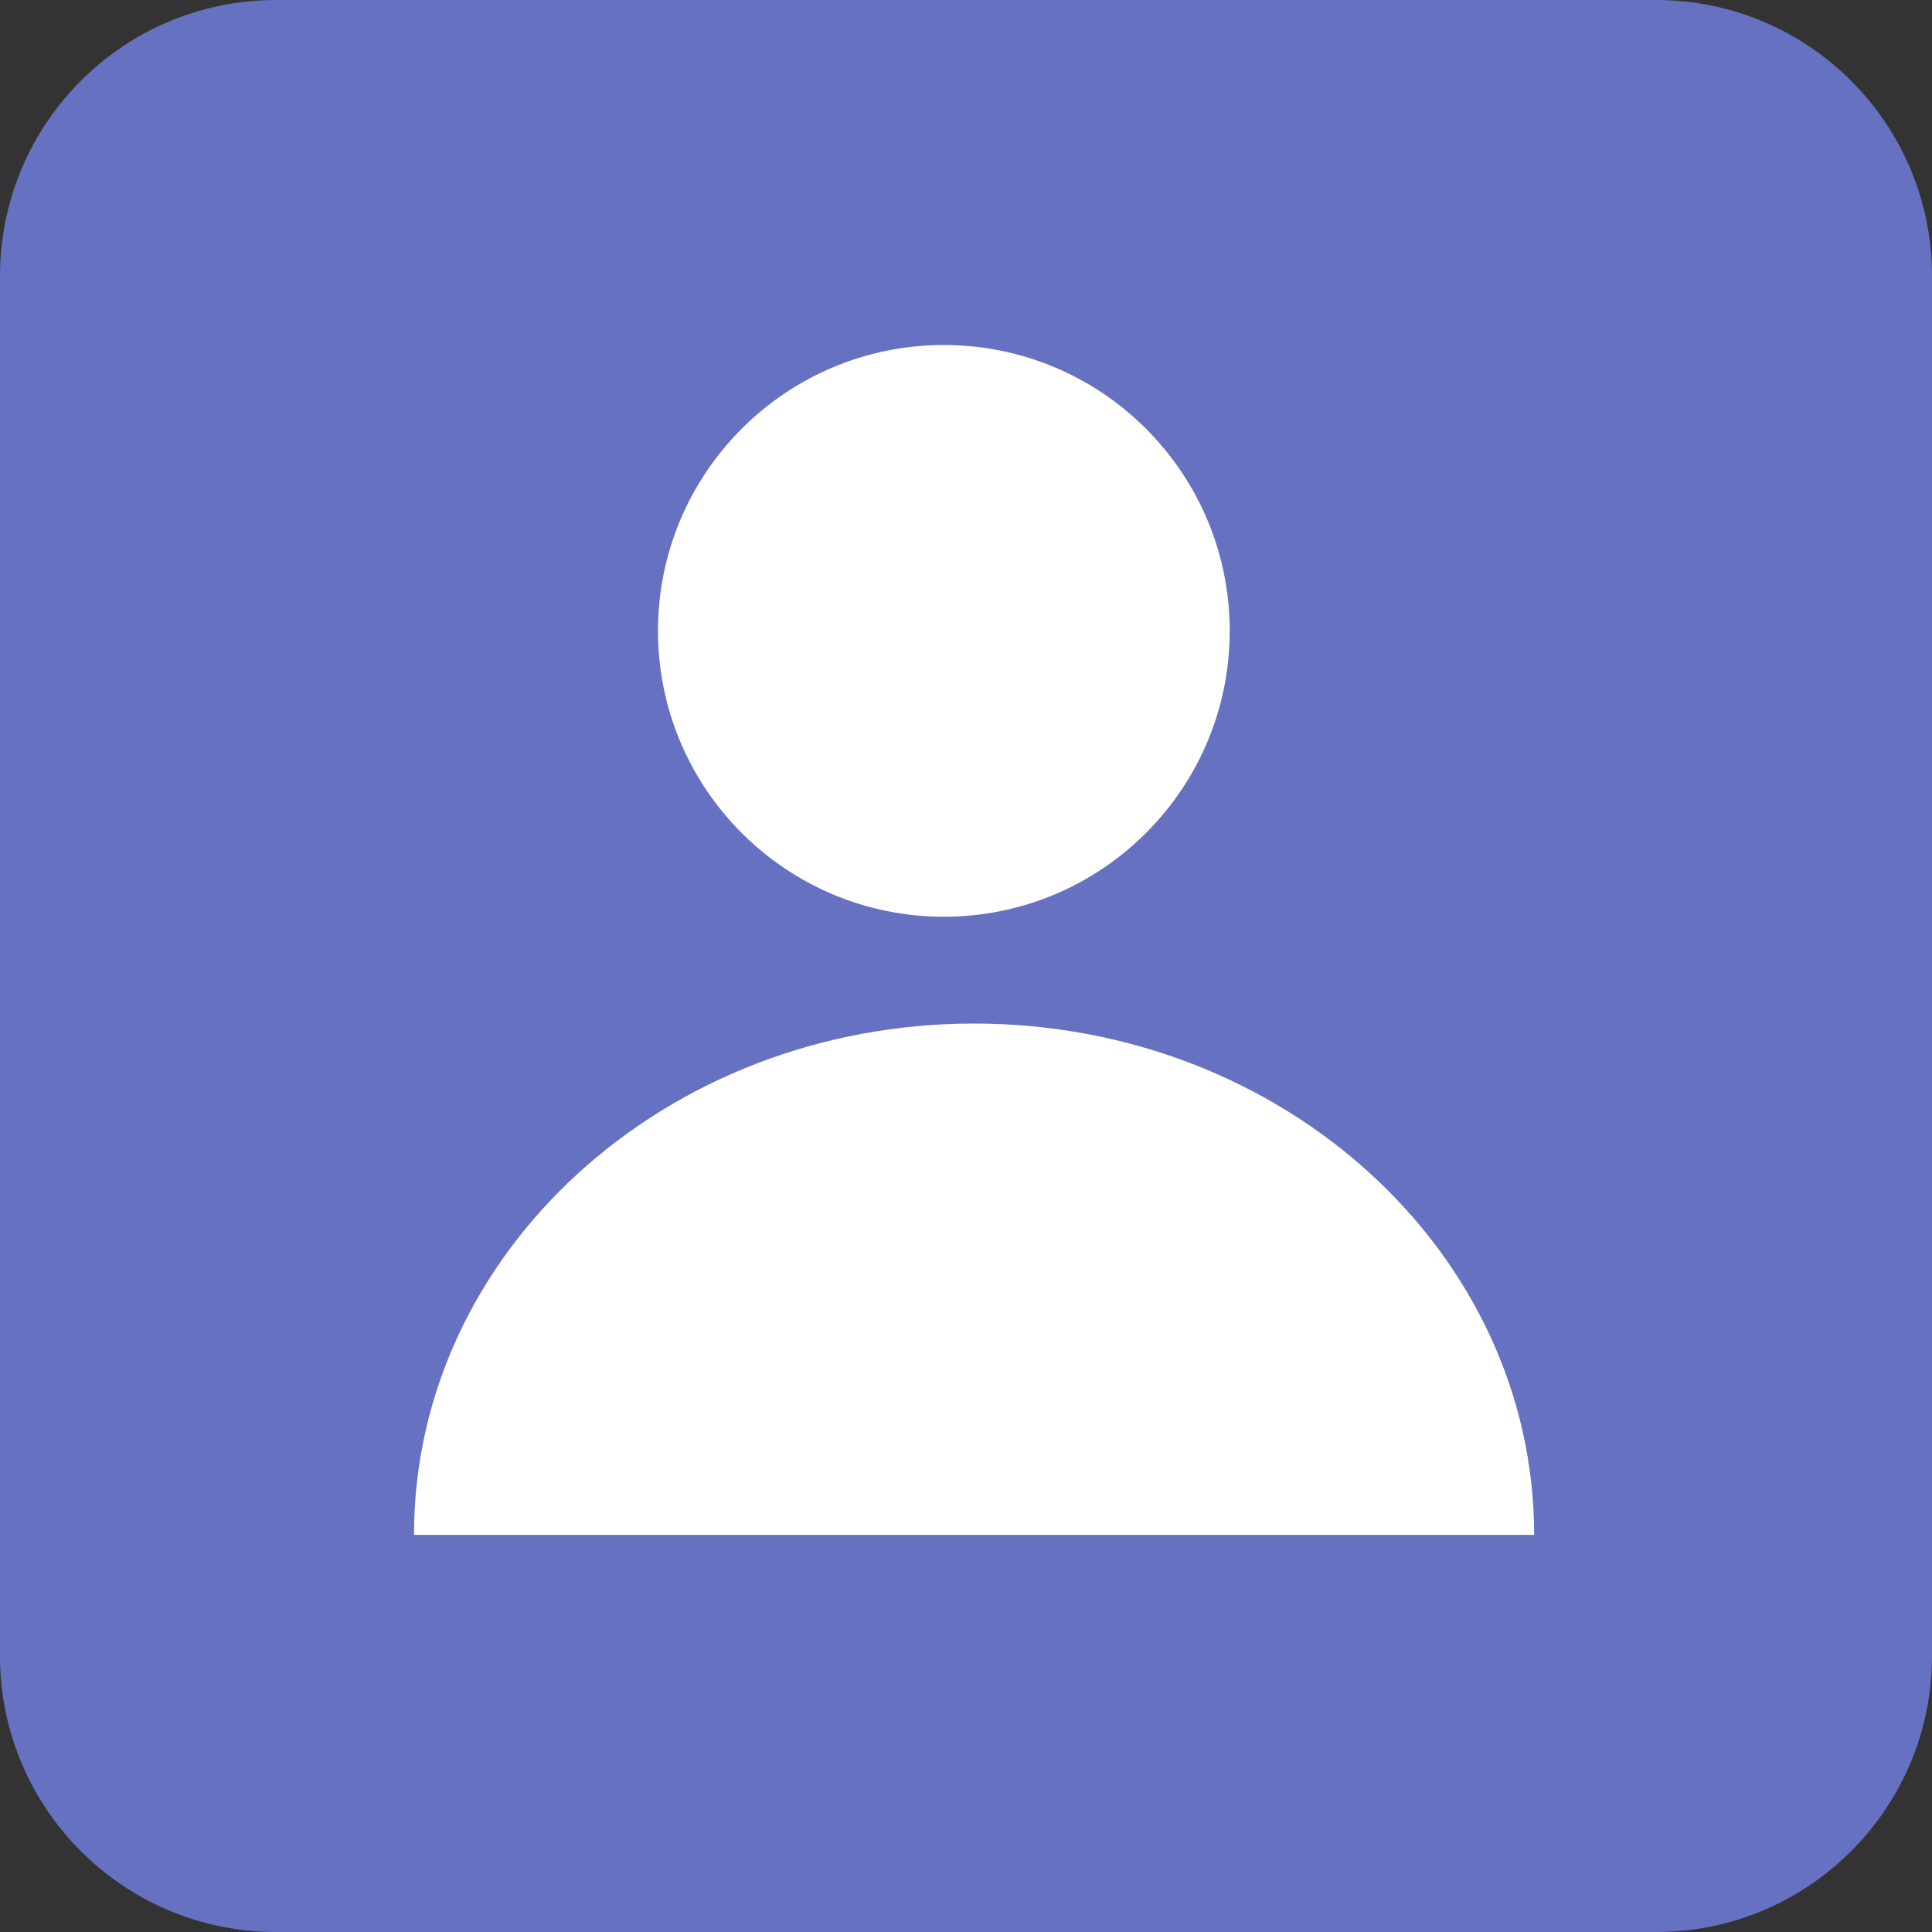
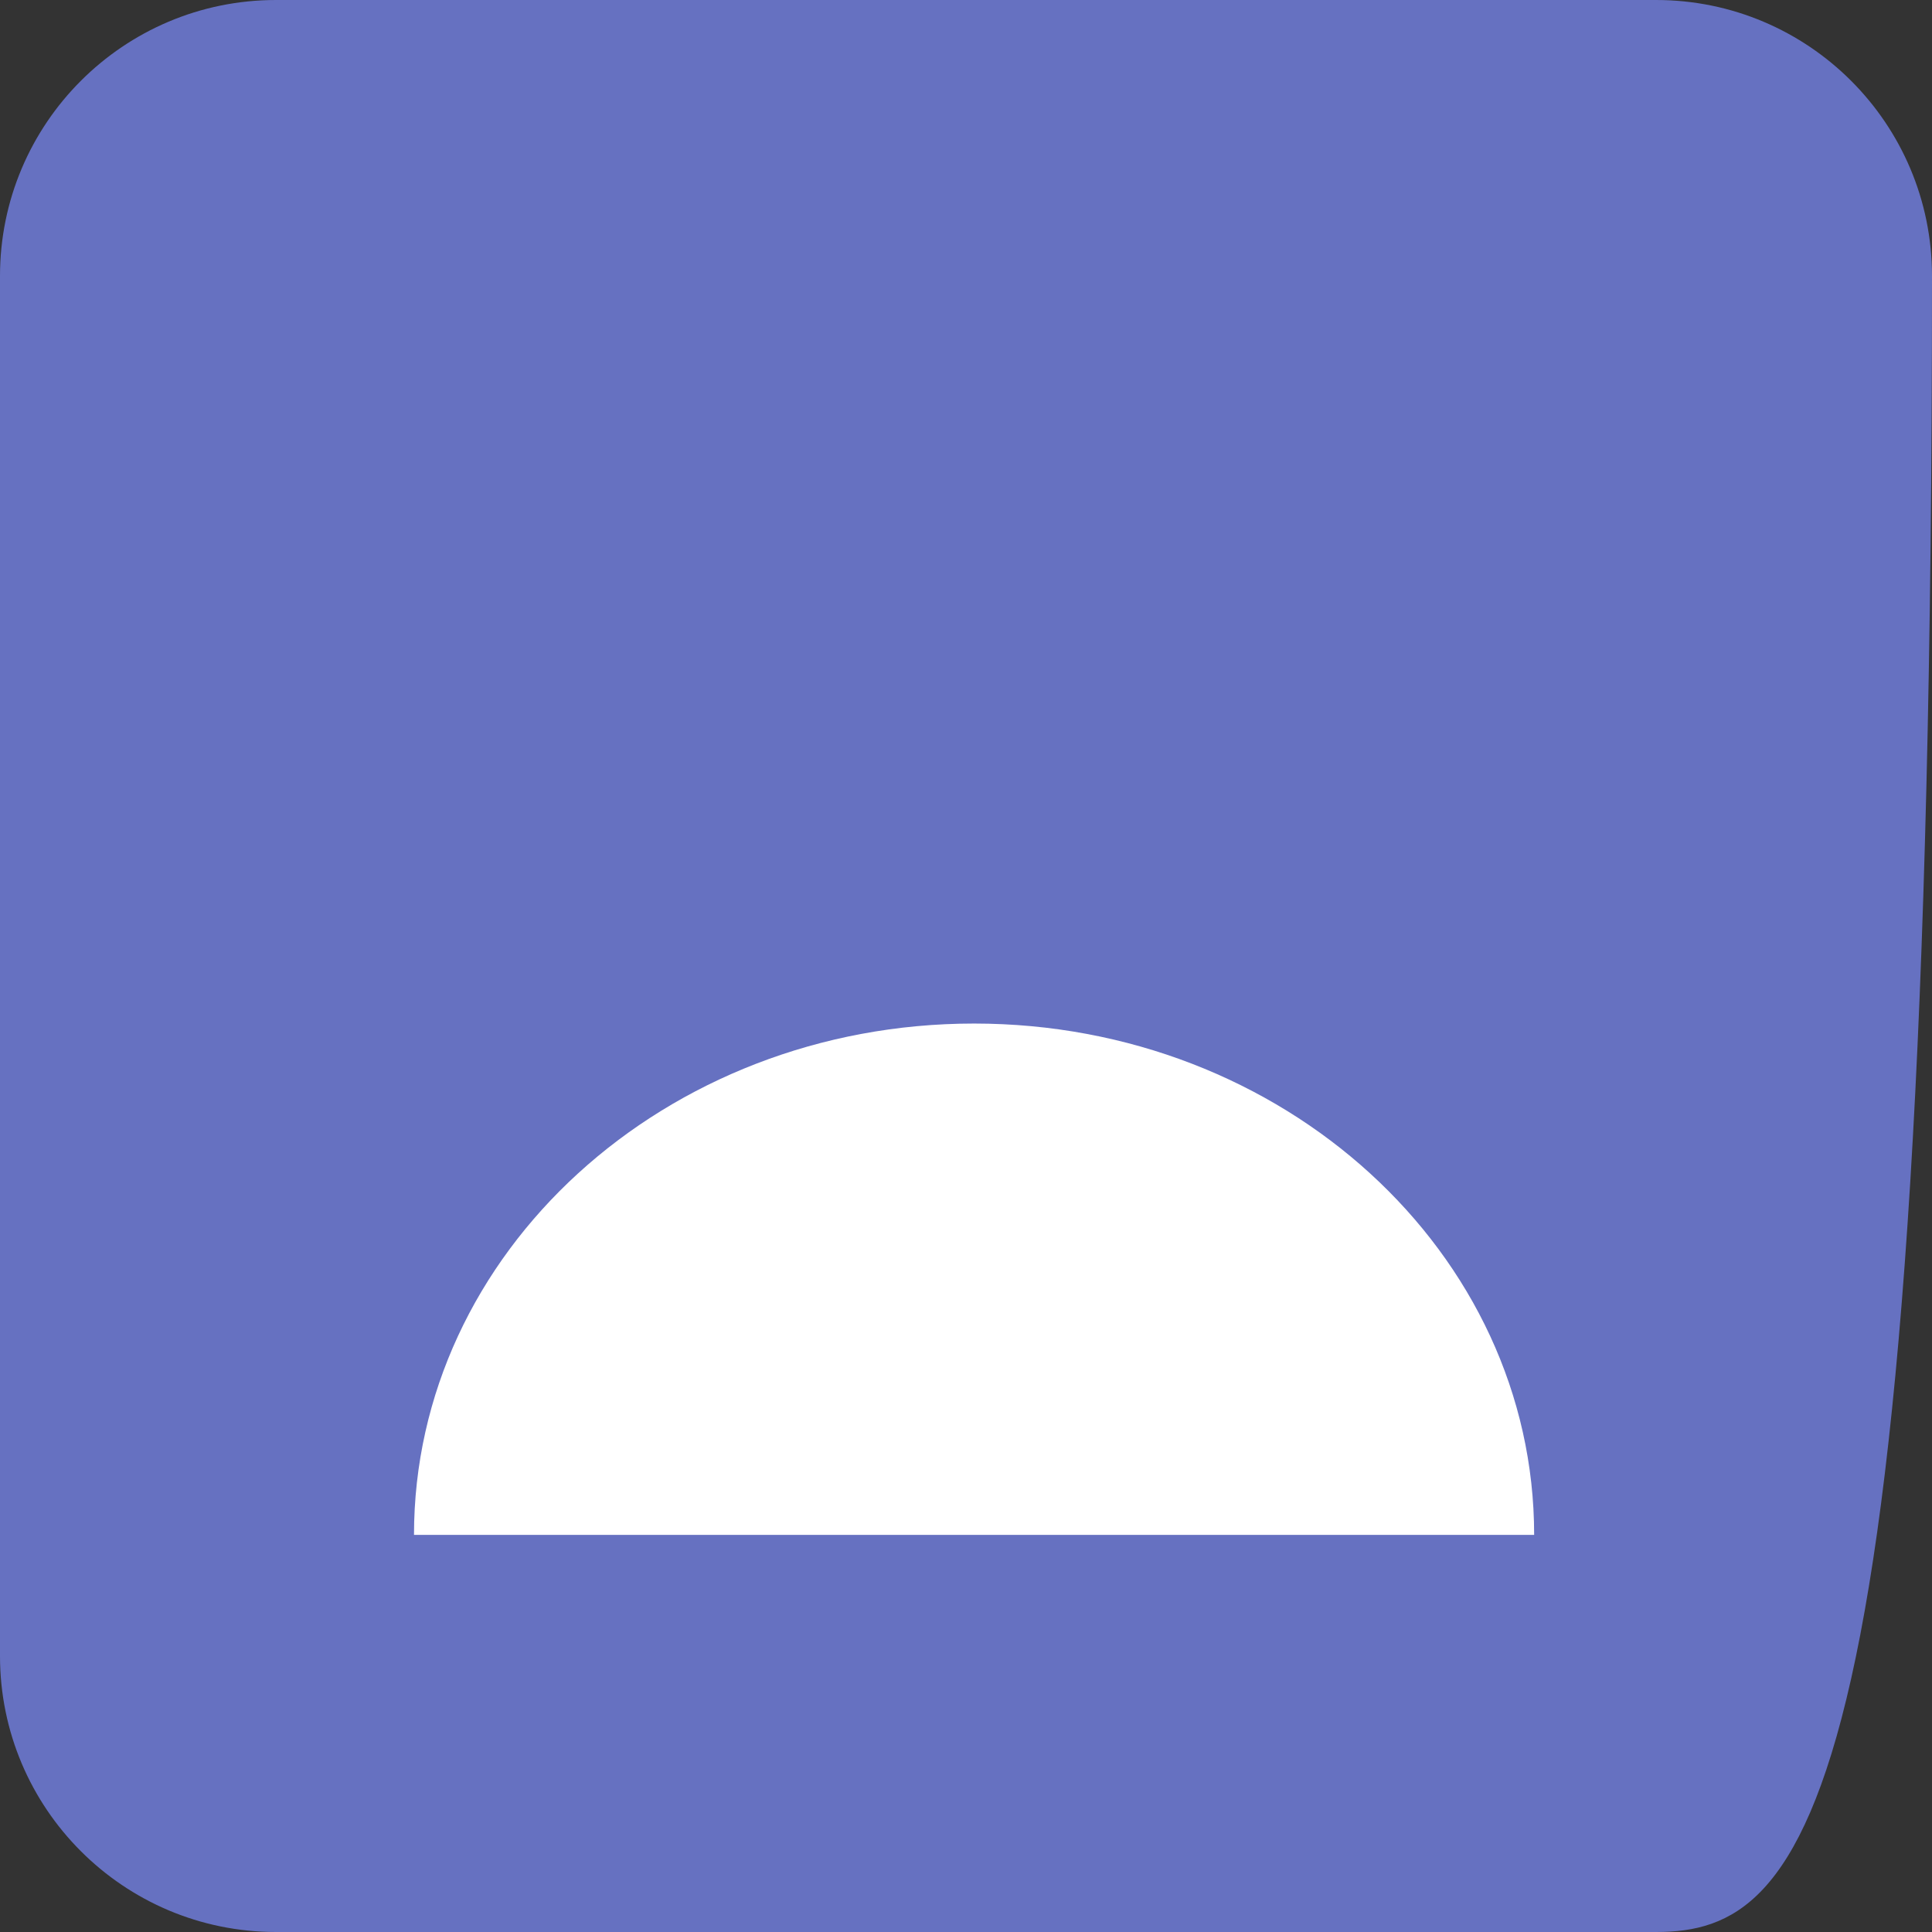
<svg xmlns="http://www.w3.org/2000/svg" width="28" height="28" viewBox="0 0 28 28" fill="none">
  <rect x="0" y="0" width="28" height="28" fill="#333333" stroke="none" />
-   <path d="M0 4C0 1.791 1.791 0 4 0H24C26.209 0 28 1.791 28 4V24C28 26.209 26.209 28 24 28H4C1.791 28 0 26.209 0 24V4Z" fill="#6671C1" />
-   <path d="M13.679 13.286C15.967 13.286 17.822 11.431 17.822 9.143C17.822 6.855 15.967 5 13.679 5C11.391 5 9.536 6.855 9.536 9.143C9.536 11.431 11.391 13.286 13.679 13.286Z" fill="white" />
+   <path d="M0 4C0 1.791 1.791 0 4 0H24C26.209 0 28 1.791 28 4C28 26.209 26.209 28 24 28H4C1.791 28 0 26.209 0 24V4Z" fill="#6671C1" />
  <path d="M14.117 14.834C9.636 14.834 6 18.154 6 22.245H22.234C22.234 18.154 18.598 14.834 14.117 14.834Z" fill="white" />
</svg>